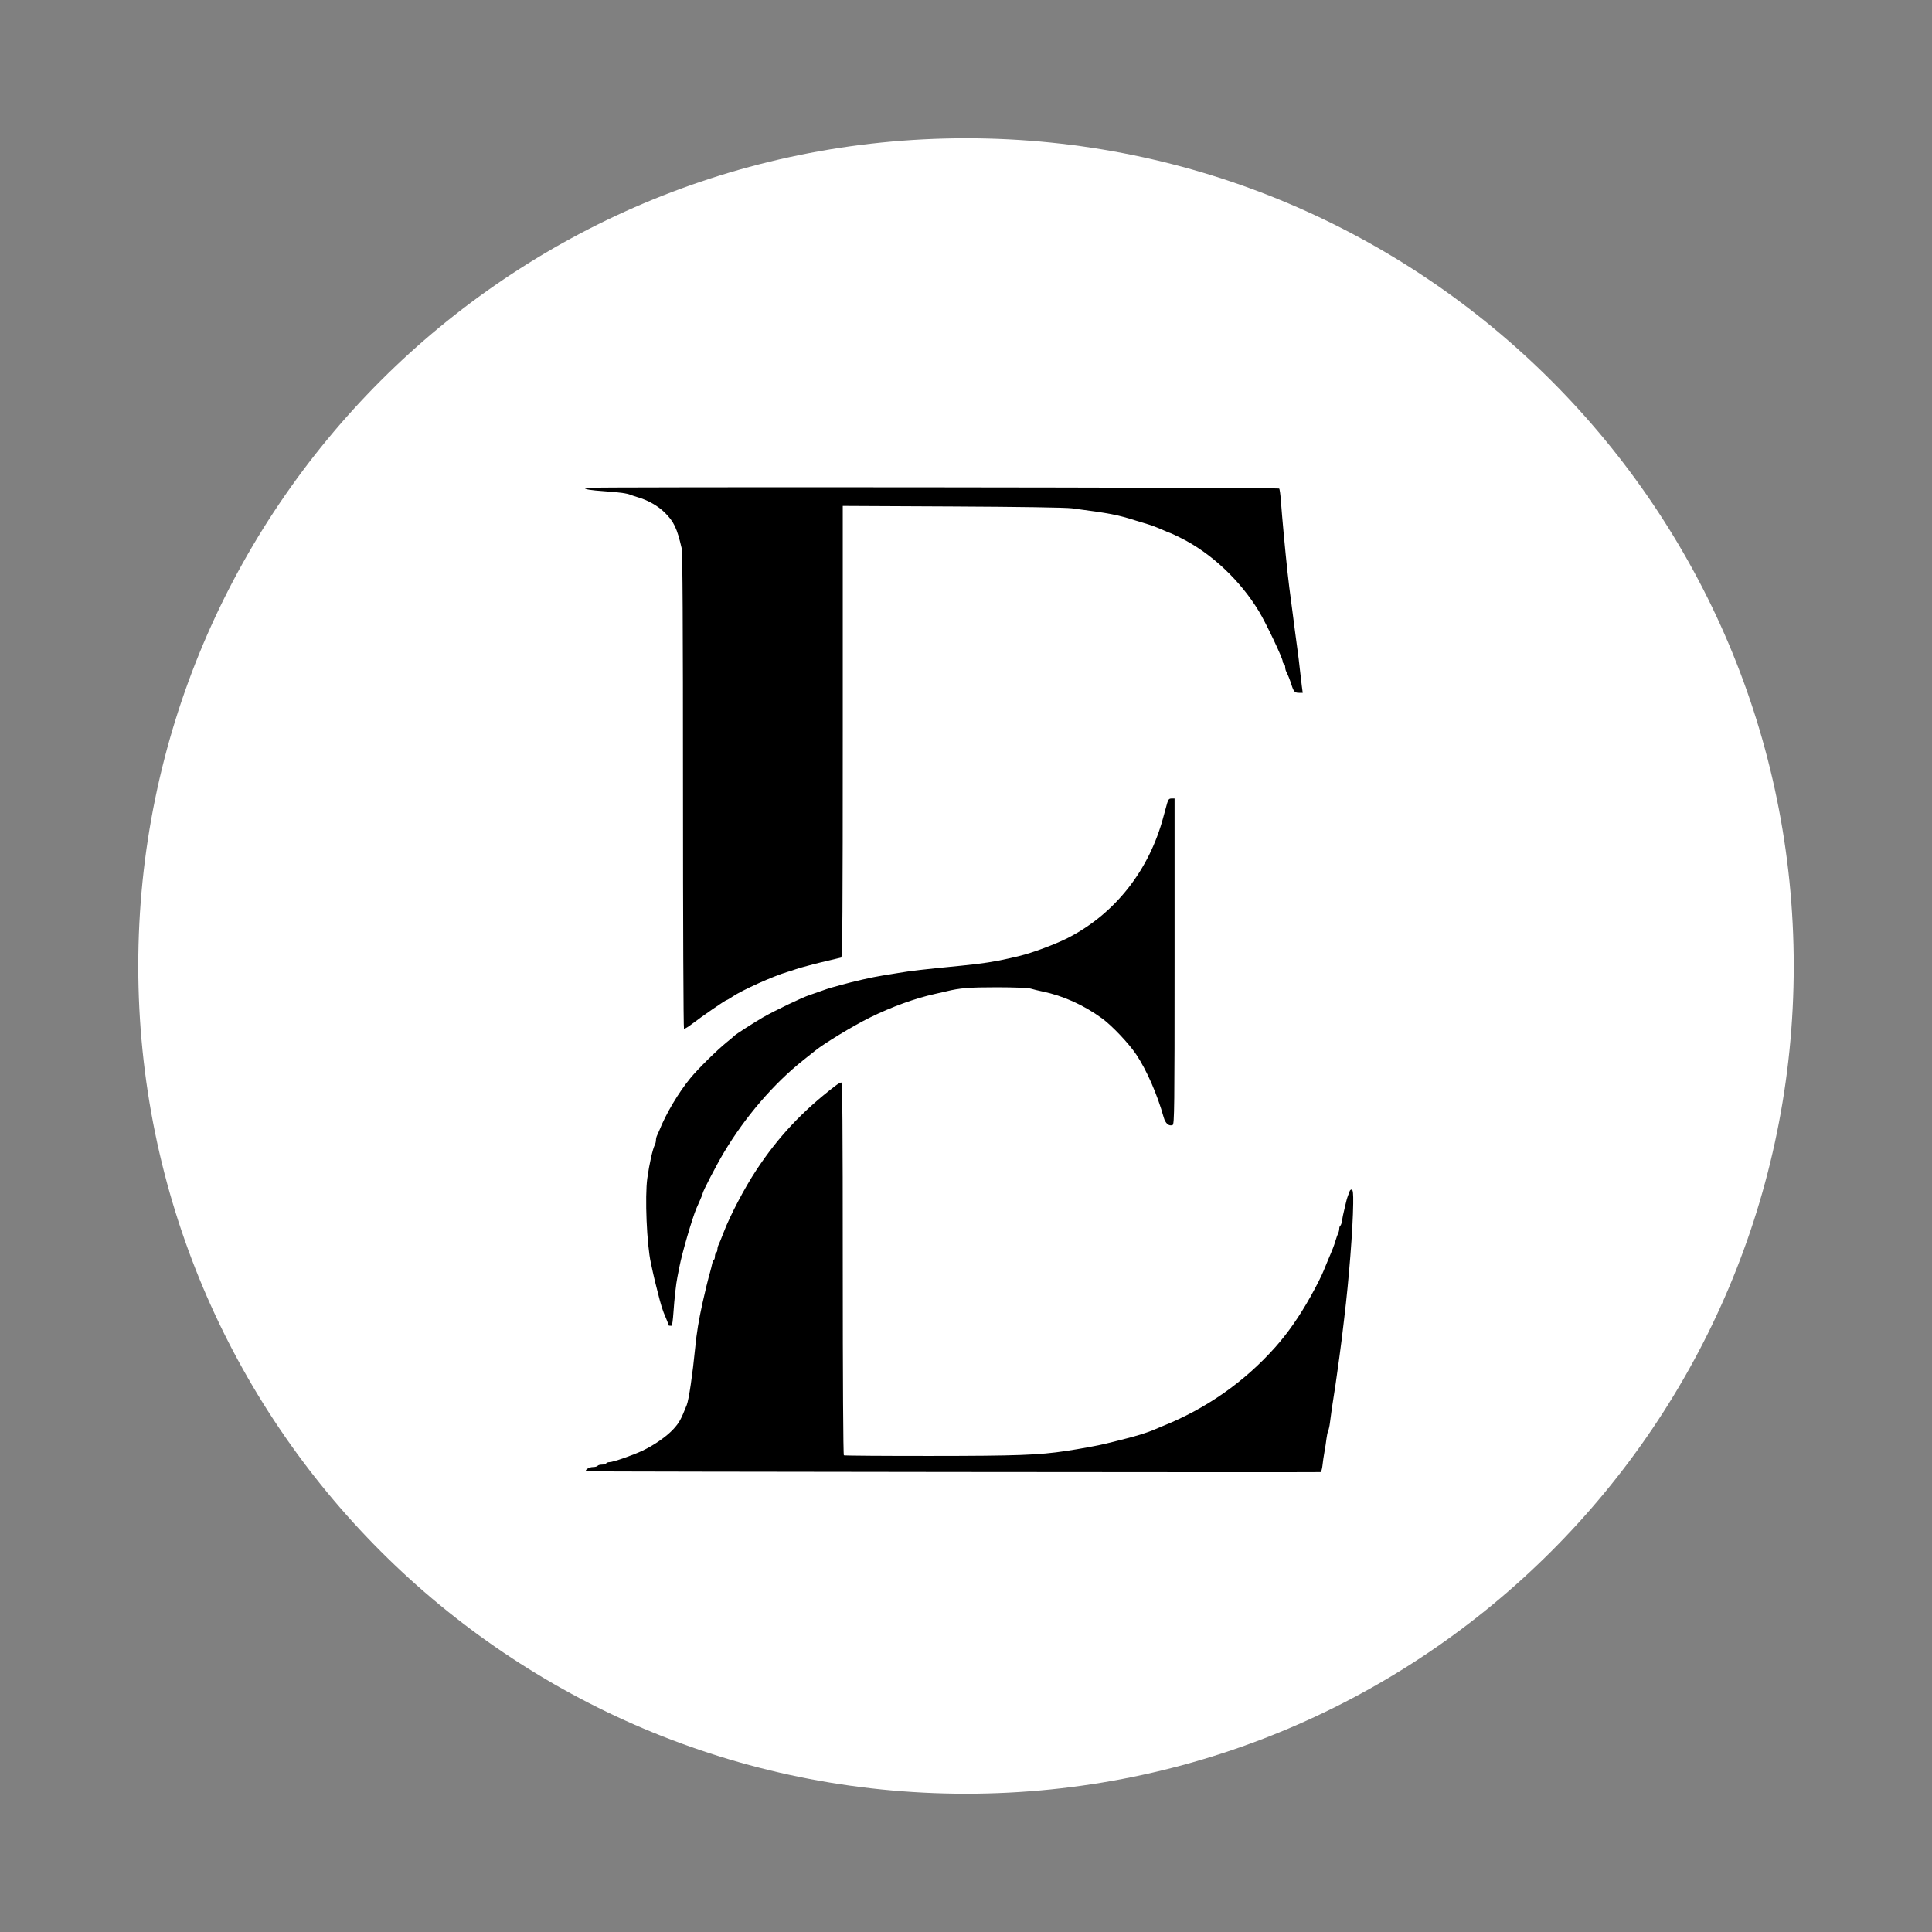
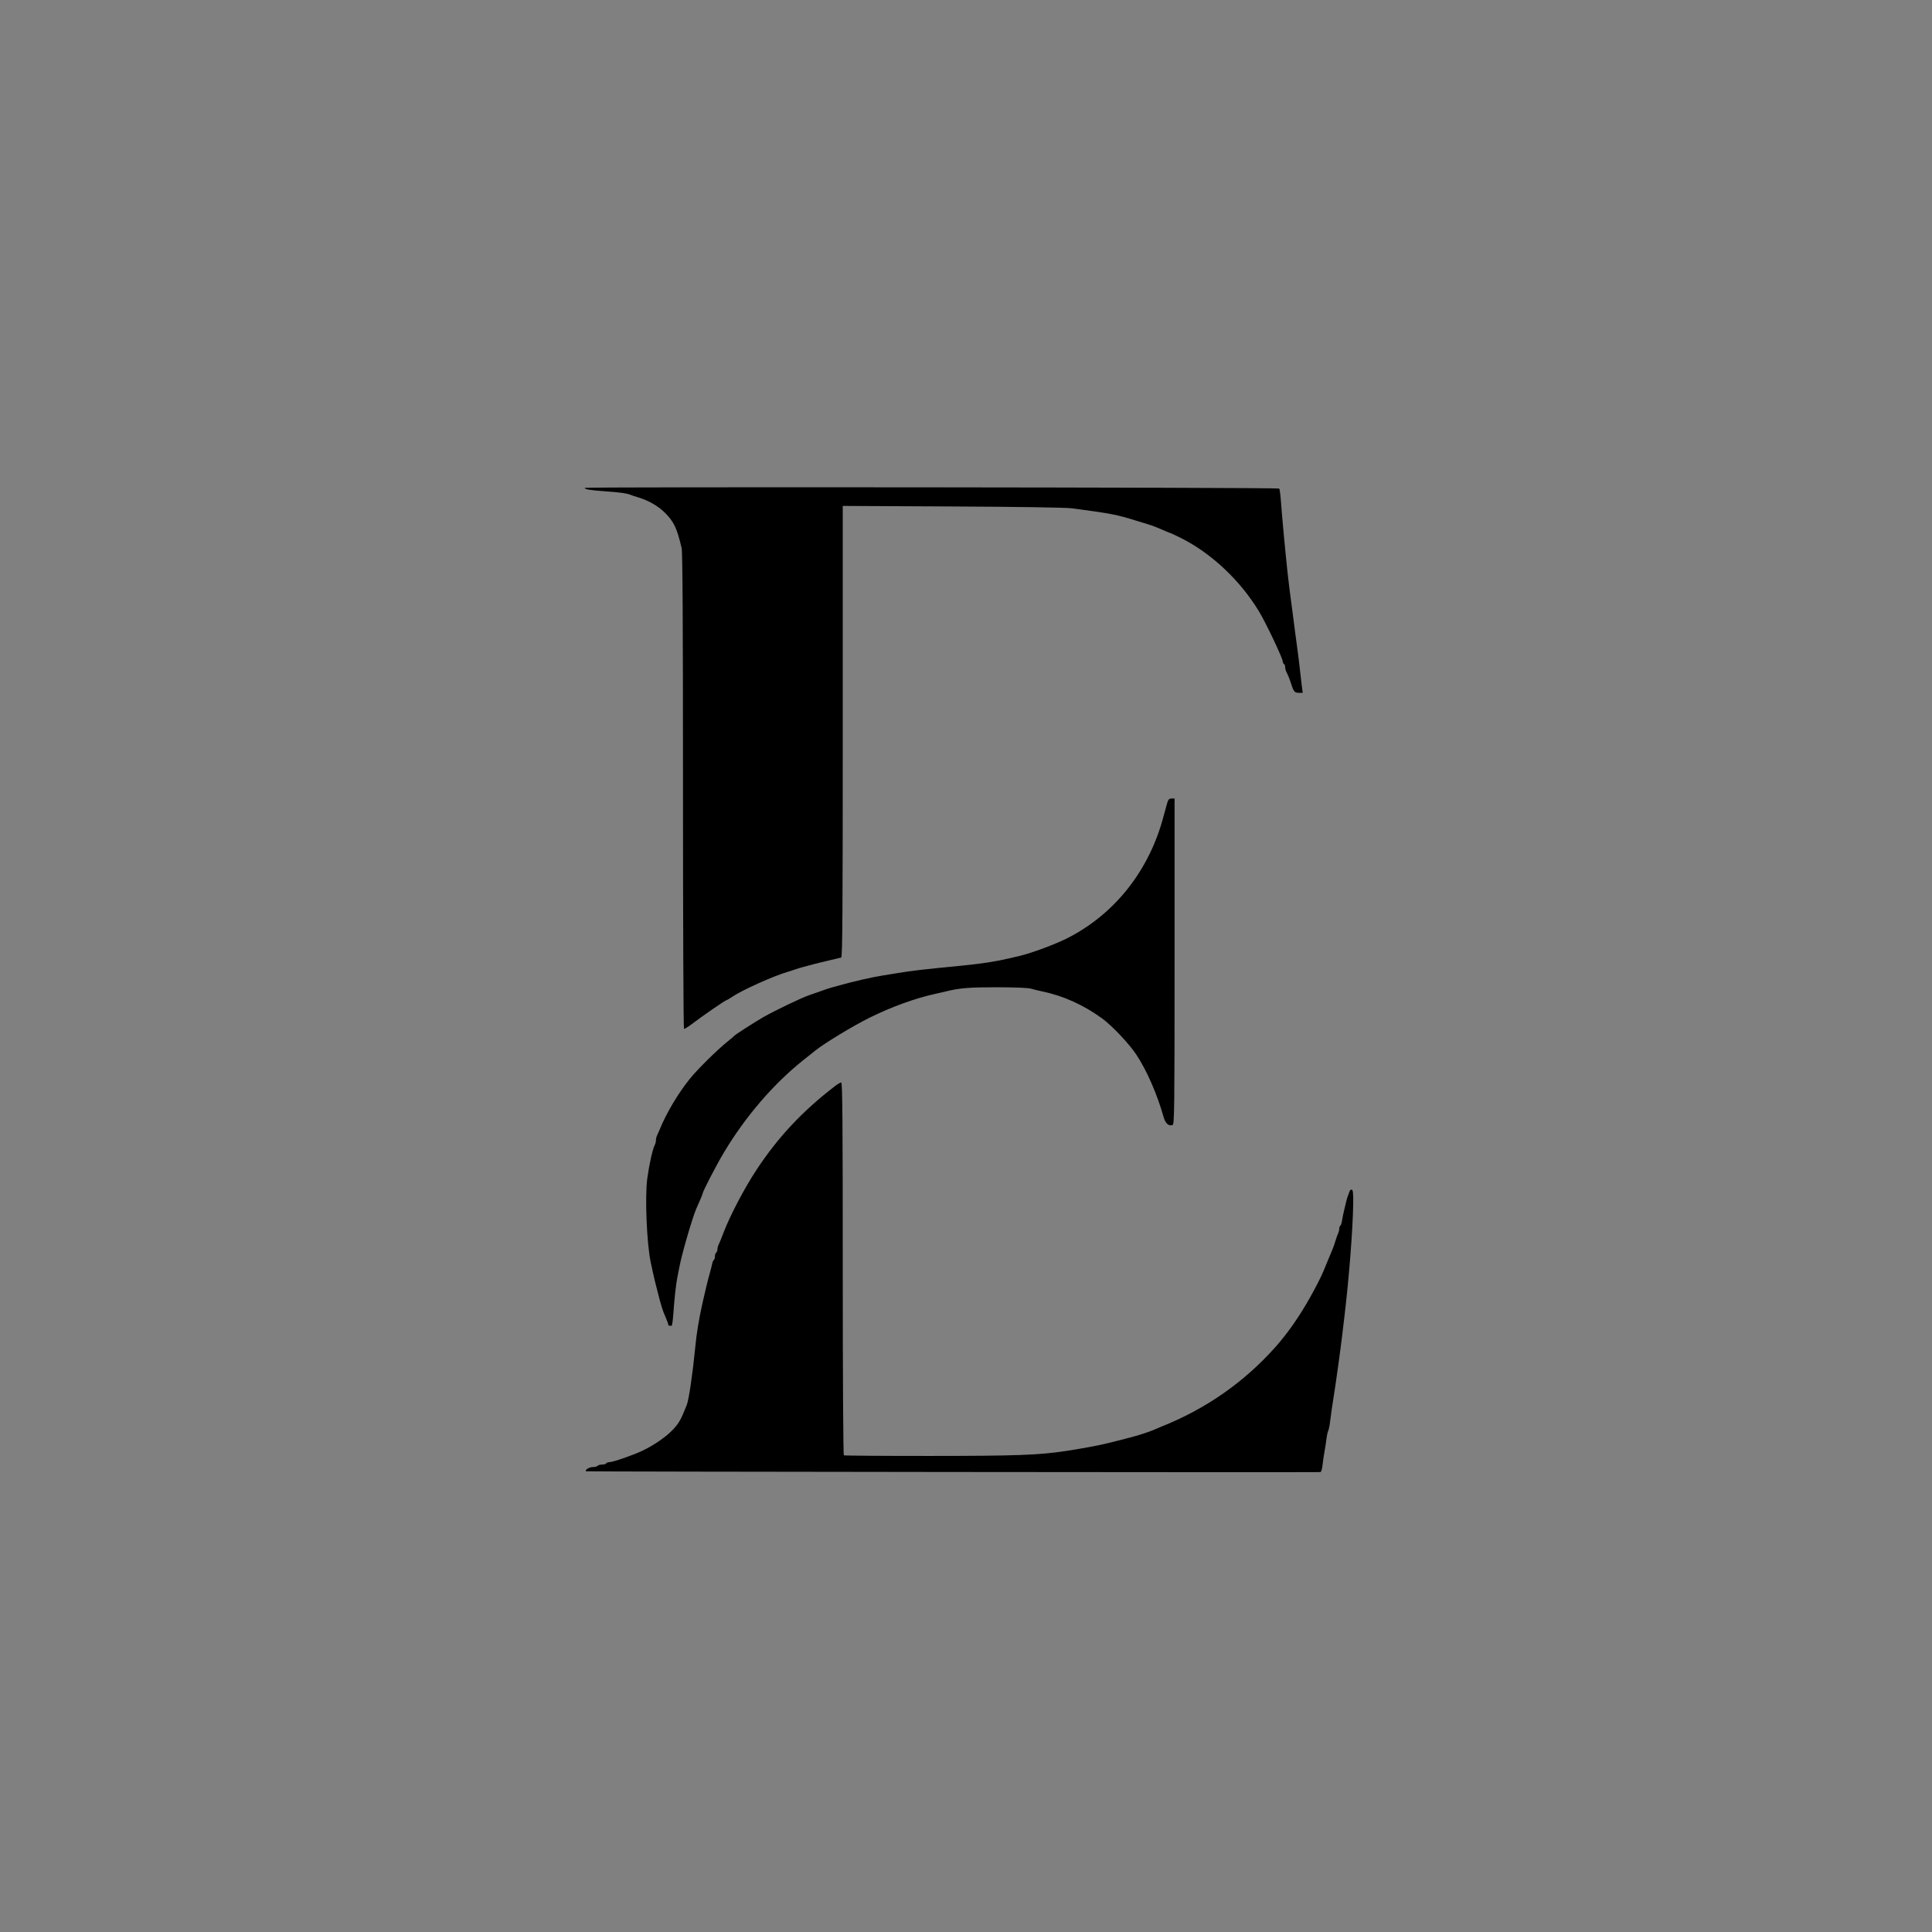
<svg xmlns="http://www.w3.org/2000/svg" width="1024" zoomAndPan="magnify" viewBox="0 0 768 768" height="1024" preserveAspectRatio="xMidYMid meet" version="1.0">
  <rect x="0" y="0" width="768" height="768" fill="#808080" stroke="none" />
  <defs>
    <clipPath id="a72ec938f0">
      <path d="M 54.965 54.965 L 713.035 54.965 L 713.035 713.035 L 54.965 713.035 Z M 54.965 54.965 " clip-rule="nonzero" />
    </clipPath>
    <clipPath id="2ab60c49d3">
-       <path d="M 384 54.965 C 202.277 54.965 54.965 202.277 54.965 384 C 54.965 565.723 202.277 713.035 384 713.035 C 565.723 713.035 713.035 565.723 713.035 384 C 713.035 202.277 565.723 54.965 384 54.965 Z M 384 54.965 " clip-rule="nonzero" />
+       <path d="M 384 54.965 C 54.965 565.723 202.277 713.035 384 713.035 C 565.723 713.035 713.035 565.723 713.035 384 C 713.035 202.277 565.723 54.965 384 54.965 Z M 384 54.965 " clip-rule="nonzero" />
    </clipPath>
    <clipPath id="75d8225870">
      <path d="M 0.965 0.965 L 659.035 0.965 L 659.035 659.035 L 0.965 659.035 Z M 0.965 0.965 " clip-rule="nonzero" />
    </clipPath>
    <clipPath id="c44a138b5f">
-       <path d="M 330 0.965 C 148.277 0.965 0.965 148.277 0.965 330 C 0.965 511.723 148.277 659.035 330 659.035 C 511.723 659.035 659.035 511.723 659.035 330 C 659.035 148.277 511.723 0.965 330 0.965 Z M 330 0.965 " clip-rule="nonzero" />
-     </clipPath>
+       </clipPath>
    <clipPath id="fa97dcc5a5">
-       <rect x="0" width="660" y="0" height="660" />
-     </clipPath>
+       </clipPath>
  </defs>
  <g clip-path="url(#a72ec938f0)">
    <g clip-path="url(#2ab60c49d3)">
      <g transform="matrix(1, 0, 0, 1, 54, 54)">
        <g clip-path="url(#fa97dcc5a5)">
          <g clip-path="url(#75d8225870)">
            <g clip-path="url(#c44a138b5f)">
              <path fill="#ffffff" d="M 0.965 0.965 L 659.035 0.965 L 659.035 659.035 L 0.965 659.035 Z M 0.965 0.965 " fill-opacity="1" fill-rule="nonzero" />
            </g>
          </g>
        </g>
      </g>
    </g>
  </g>
  <path fill="#000000" d="M 232.418 193.938 C 232.418 194.523 234.453 194.863 240.559 195.301 C 246.699 195.742 249.156 196.086 250.738 196.734 C 251.273 196.953 252.703 197.426 253.914 197.781 C 257.621 198.879 261.617 201.164 264.121 203.629 C 267.871 207.312 269.117 209.918 270.961 217.891 C 271.344 219.543 271.5 247.586 271.5 314.469 C 271.5 366.305 271.676 408.828 271.895 408.961 C 272.109 409.094 273.703 408.113 275.434 406.777 C 279.055 403.984 288.422 397.539 288.859 397.539 C 289.023 397.539 290.074 396.922 291.195 396.164 C 295.117 393.527 307.422 387.996 313.023 386.348 C 314.234 385.992 315.664 385.535 316.199 385.324 C 316.738 385.117 318.164 384.688 319.375 384.371 C 320.586 384.055 322.234 383.609 323.039 383.383 C 323.844 383.156 326.594 382.48 329.145 381.887 C 331.699 381.293 334.062 380.73 334.398 380.637 C 334.883 380.504 335.008 362.121 335.008 290.793 L 335.008 201.113 L 378.609 201.328 C 405.137 201.457 423.738 201.742 426.117 202.059 C 441.543 204.094 444.016 204.574 451.766 207.016 C 453.242 207.48 455.441 208.148 456.652 208.504 C 457.859 208.859 460.227 209.77 461.914 210.523 C 463.602 211.281 465.094 211.898 465.238 211.898 C 465.379 211.898 467.262 212.781 469.422 213.859 C 481.527 219.898 493.055 230.75 500.512 243.121 C 503.309 247.762 509.898 261.656 509.898 262.914 C 509.898 263.305 510.121 263.762 510.387 263.926 C 510.656 264.094 510.875 264.66 510.875 265.184 C 510.875 265.711 511.07 266.52 511.309 266.988 C 512.035 268.414 512.738 270.184 513.391 272.23 C 514.254 274.945 514.688 275.406 516.379 275.406 L 517.852 275.406 L 517.48 272.598 C 517.273 271.055 516.922 268.031 516.695 265.883 C 516.426 263.352 516.117 260.828 515.77 258.309 C 515.426 255.867 515.102 253.426 514.789 250.98 C 514.535 248.965 514.094 245.559 513.809 243.41 C 512.562 234.043 512.238 231.445 511.816 227.531 C 510.824 218.289 509.719 206.379 509.141 198.711 C 508.969 196.426 508.684 194.398 508.5 194.207 C 508.066 193.742 232.418 193.473 232.418 193.938 M 463.969 319.254 C 463.668 320.262 463.02 322.625 462.523 324.504 C 456.91 345.871 443.301 363.184 424.555 372.812 C 419.727 375.293 410.199 378.844 405.234 380.008 C 404.227 380.246 402.469 380.66 401.324 380.93 C 395.832 382.227 390.273 383.078 382.152 383.875 C 366.625 385.395 362.176 385.91 356.992 386.785 C 355.246 387.082 352.496 387.527 350.887 387.777 C 346.793 388.414 339.367 390.105 333.785 391.672 C 332.711 391.973 331.172 392.398 330.367 392.617 C 329.562 392.836 327.582 393.5 325.969 394.094 C 324.359 394.688 322.461 395.352 321.754 395.57 C 319.074 396.406 307.906 401.754 303.254 404.434 C 300.031 406.289 292.359 411.215 292.016 411.652 C 291.883 411.824 290.562 412.941 289.086 414.137 C 284.988 417.453 277.59 424.742 274.449 428.559 C 269.727 434.309 264.762 442.652 262.102 449.324 C 261.832 449.996 261.422 450.926 261.184 451.391 C 260.945 451.859 260.75 452.688 260.75 453.23 C 260.75 453.777 260.555 454.602 260.312 455.07 C 259.434 456.762 258.117 462.605 257.316 468.375 C 256.297 475.715 257.105 494.812 258.738 502.082 C 259.012 503.293 259.367 504.941 259.527 505.746 C 259.688 506.555 260.031 508.039 260.285 509.043 C 260.543 510.051 260.973 511.758 261.242 512.832 C 262.828 519.18 263.359 520.883 264.719 523.941 C 265.223 525.078 265.637 526.234 265.637 526.504 C 265.637 526.777 265.855 527 266.125 527 C 266.395 527 266.777 527 266.98 527.004 C 267.184 527.008 267.508 524.645 267.703 521.754 C 268.07 516.273 268.75 510.215 269.273 507.703 C 269.441 506.895 269.809 505.027 270.086 503.551 C 271.086 498.27 275.211 484.102 276.84 480.344 C 277.32 479.246 277.805 478.148 278.289 477.051 C 278.855 475.777 279.316 474.598 279.316 474.426 C 279.316 473.664 284.742 463.203 287.777 458.117 C 296.242 443.93 307.555 430.77 319.312 421.43 C 321.363 419.805 323.449 418.137 323.953 417.73 C 327.625 414.75 339.145 407.766 345.805 404.48 C 354.453 400.219 363.824 396.82 371.648 395.105 C 373.117 394.785 374.582 394.449 376.043 394.098 C 381.496 392.75 385.344 392.438 396.316 392.453 C 403.273 392.461 408.738 392.68 409.754 392.992 C 410.691 393.281 412.781 393.793 414.395 394.125 C 422.633 395.828 430.805 399.516 438.094 404.832 C 442.035 407.703 448.746 414.797 451.668 419.172 C 455.832 425.418 460.027 435.02 462.578 444.137 C 463.27 446.602 464.641 447.781 466.145 447.203 C 466.832 446.941 466.91 440.441 466.91 382.164 L 466.91 317.422 L 465.711 317.422 C 464.75 317.422 464.406 317.781 463.969 319.254 M 332.078 431.625 C 319.043 441.602 309.316 451.973 300.648 465.137 C 295.906 472.34 290.215 483.184 287.664 489.871 C 286.793 492.152 285.875 494.402 285.629 494.871 C 285.383 495.336 285.18 496.148 285.18 496.676 C 285.18 497.199 284.957 497.766 284.691 497.93 C 284.422 498.098 284.199 498.758 284.199 499.398 C 284.199 500.035 284.008 500.68 283.77 500.828 C 283.531 500.973 283.219 501.703 283.078 502.445 C 282.934 503.188 282.562 504.672 282.254 505.746 C 281.5 508.383 280.238 513.504 279.312 517.715 C 277.73 524.902 276.938 529.727 276.348 535.793 C 275.332 546.219 273.824 556.438 272.996 558.508 C 270.656 564.379 270.012 565.539 267.707 568.074 C 265.082 570.957 260.039 574.48 255.379 576.684 C 251.535 578.5 243.68 581.223 242.281 581.223 C 241.723 581.223 241.133 581.445 240.965 581.715 C 240.801 581.98 240.031 582.203 239.258 582.203 C 238.484 582.203 237.715 582.422 237.547 582.691 C 237.379 582.957 236.516 583.18 235.625 583.18 C 234.211 583.18 232.414 584.312 232.961 584.863 C 233.117 585.02 522.988 585.336 524.875 585.18 C 525.191 585.152 525.559 583.992 525.703 582.566 C 525.844 581.156 526.207 578.684 526.504 577.07 C 526.801 575.461 527.156 573.152 527.289 571.941 C 527.426 570.734 527.734 569.305 527.977 568.766 C 528.215 568.23 528.527 566.801 528.668 565.59 C 529 562.758 529.695 557.941 530.395 553.621 C 530.758 551.348 531.098 549.066 531.402 546.785 C 531.652 544.902 532.082 541.824 532.359 539.945 C 532.637 538.062 533.082 534.656 533.352 532.371 C 533.621 530.09 534.066 526.352 534.344 524.066 C 536.227 508.555 537.785 488.672 537.918 478.43 C 537.973 474.551 537.824 473.043 537.379 472.895 C 537.043 472.781 536.641 473.094 536.48 473.586 C 536.27 474.219 536.039 474.844 535.785 475.457 C 535.559 475.996 535.242 477.094 535.074 477.902 C 534.906 478.707 534.543 480.246 534.266 481.32 C 533.984 482.395 533.645 484.102 533.5 485.109 C 533.359 486.121 533.051 487.066 532.809 487.215 C 532.57 487.363 532.371 487.914 532.371 488.441 C 532.371 488.965 532.18 489.777 531.945 490.242 C 531.707 490.711 531.254 491.973 530.934 493.047 C 530.613 494.121 530.148 495.496 529.898 496.098 C 529.594 496.828 529.297 497.562 529.004 498.297 C 528.621 499.238 528.227 500.176 527.82 501.105 C 527.266 502.402 526.73 503.703 526.211 505.016 C 525.383 507.113 523.258 511.32 520.902 515.52 C 516.516 523.344 511.902 529.961 506.969 535.504 C 494.598 549.41 479.324 560.074 461.781 567.059 C 461.242 567.27 460.035 567.781 459.094 568.195 C 455.848 569.609 451.426 570.957 444.191 572.73 C 442.582 573.125 440.492 573.641 439.551 573.879 C 436.758 574.586 429.391 575.941 423.676 576.797 C 412.824 578.426 404.246 578.738 369.766 578.758 C 351.133 578.77 335.691 578.656 335.449 578.508 C 335.191 578.348 335.008 547.621 335.008 504.254 C 335.008 445.379 334.883 430.273 334.398 430.293 C 334.062 430.305 333.016 430.906 332.078 431.625 " fill-opacity="1" fill-rule="evenodd" />
</svg>